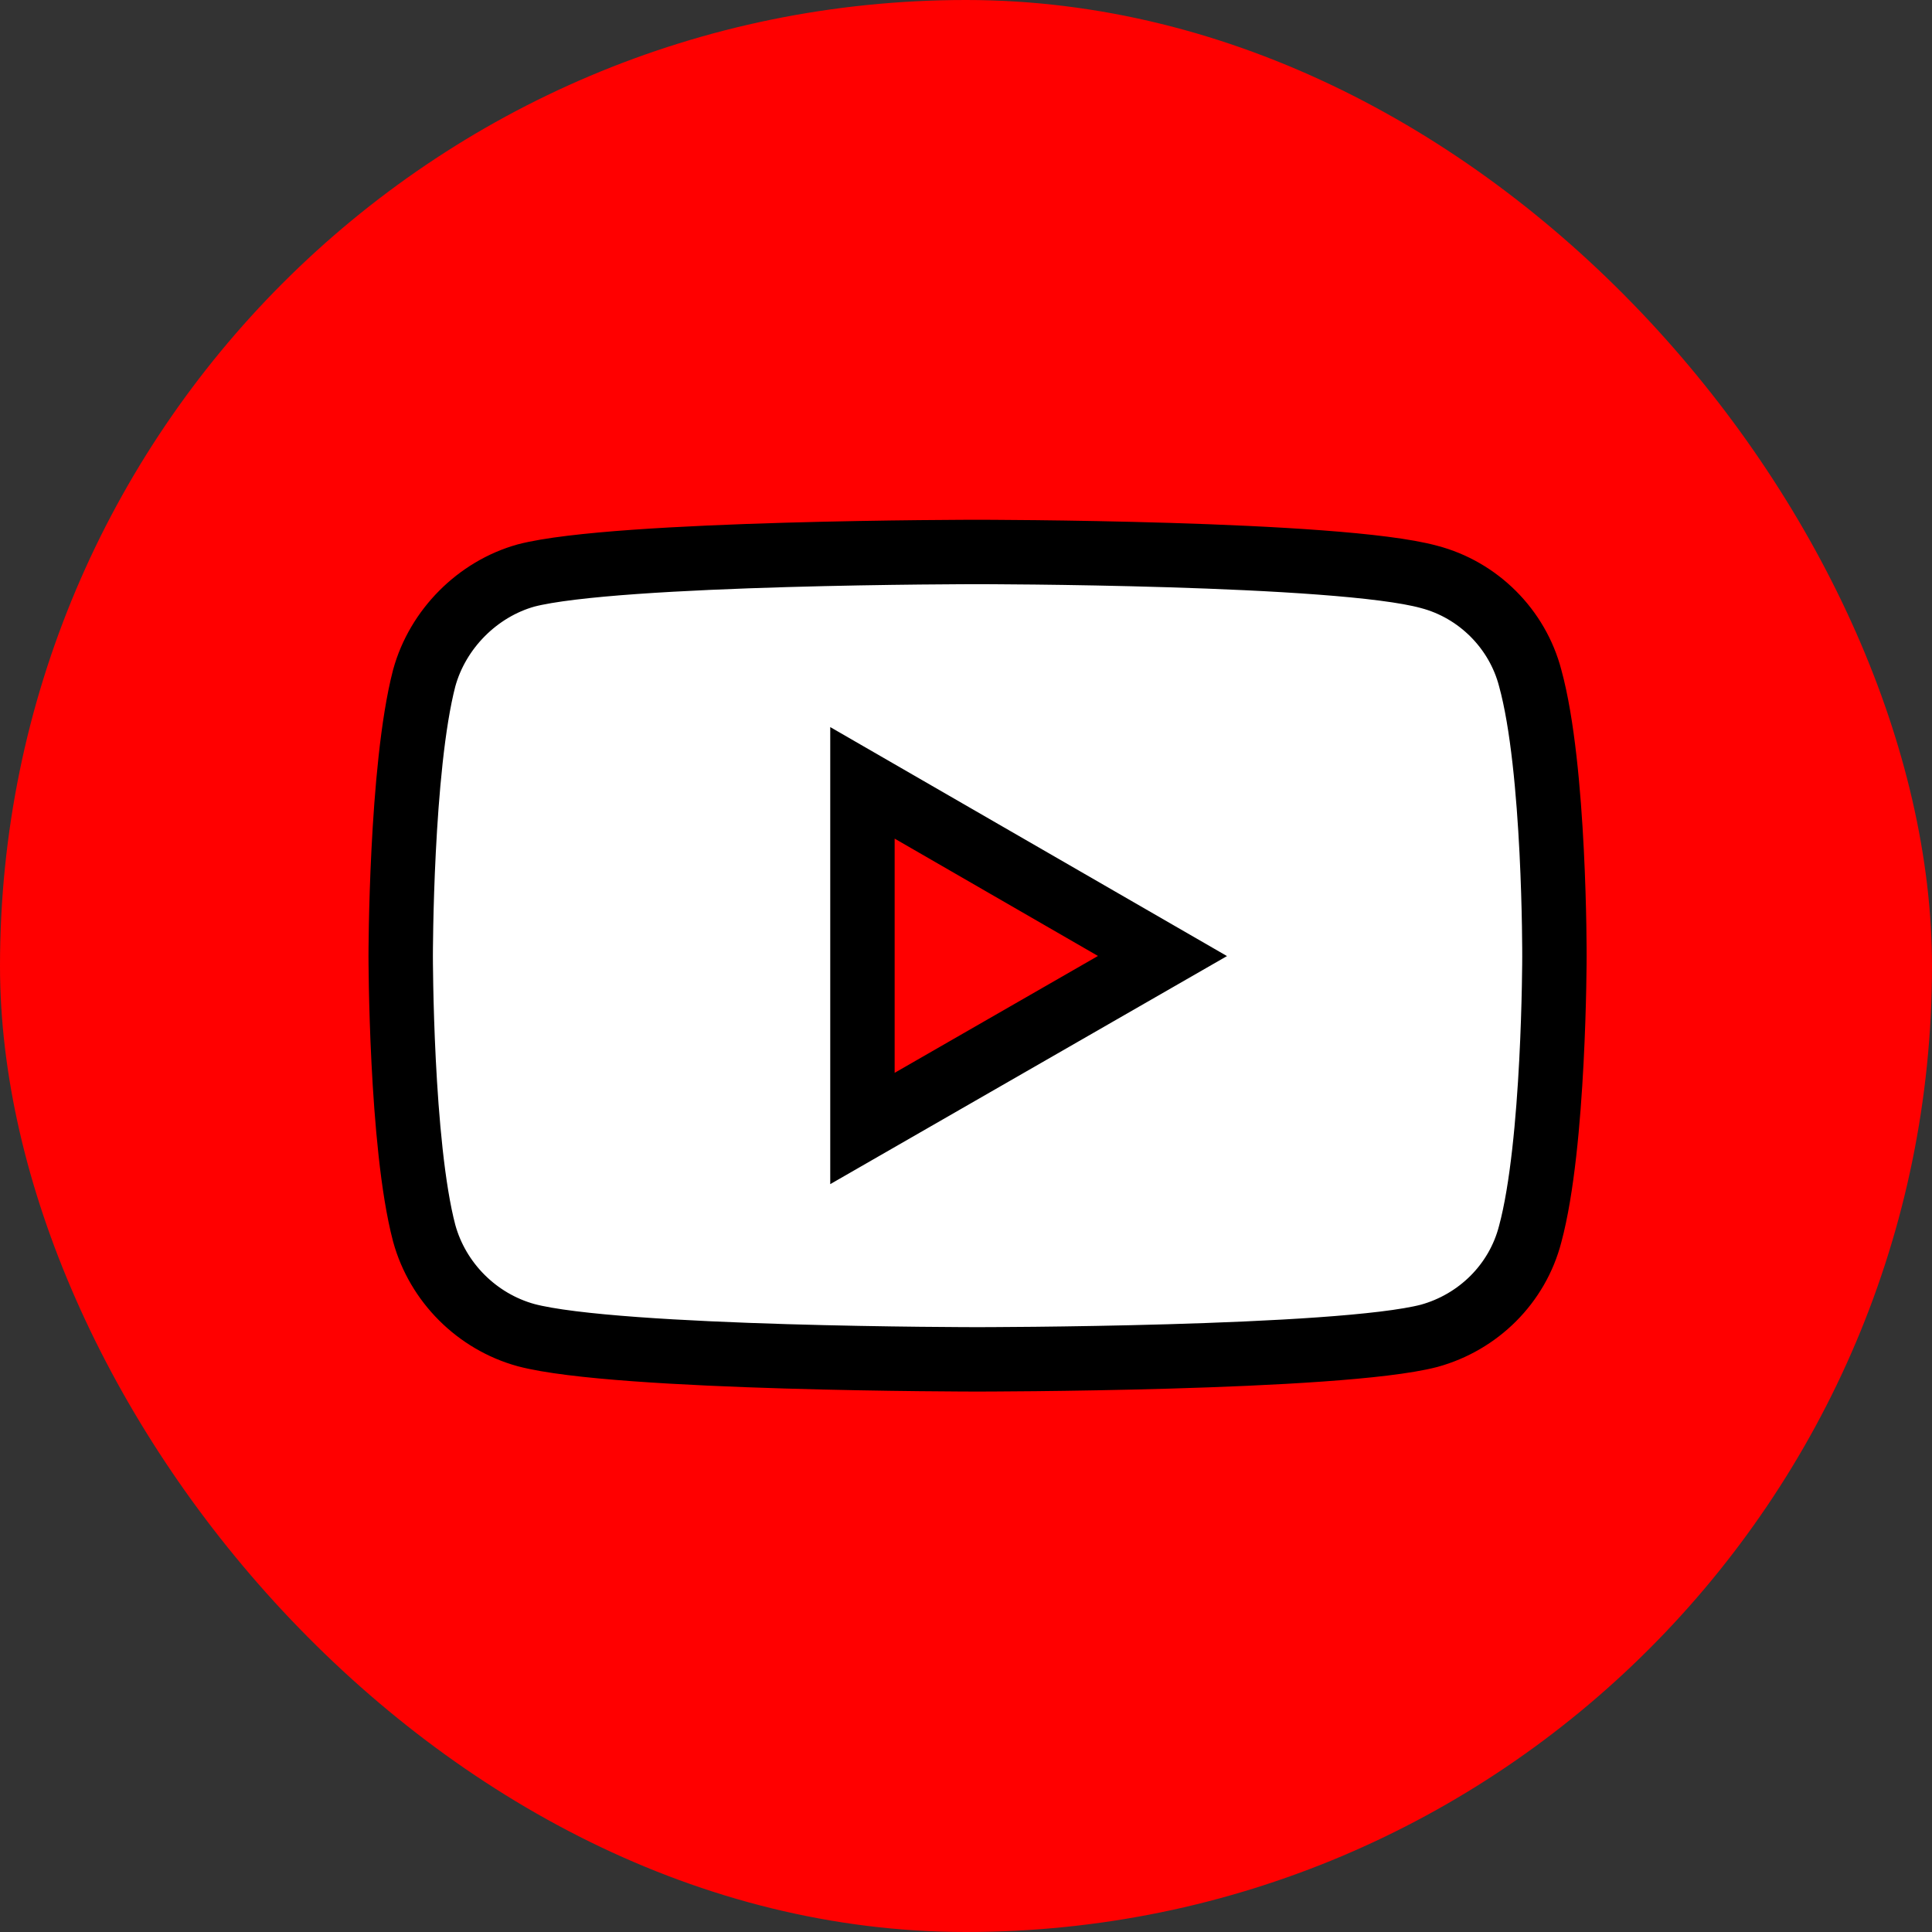
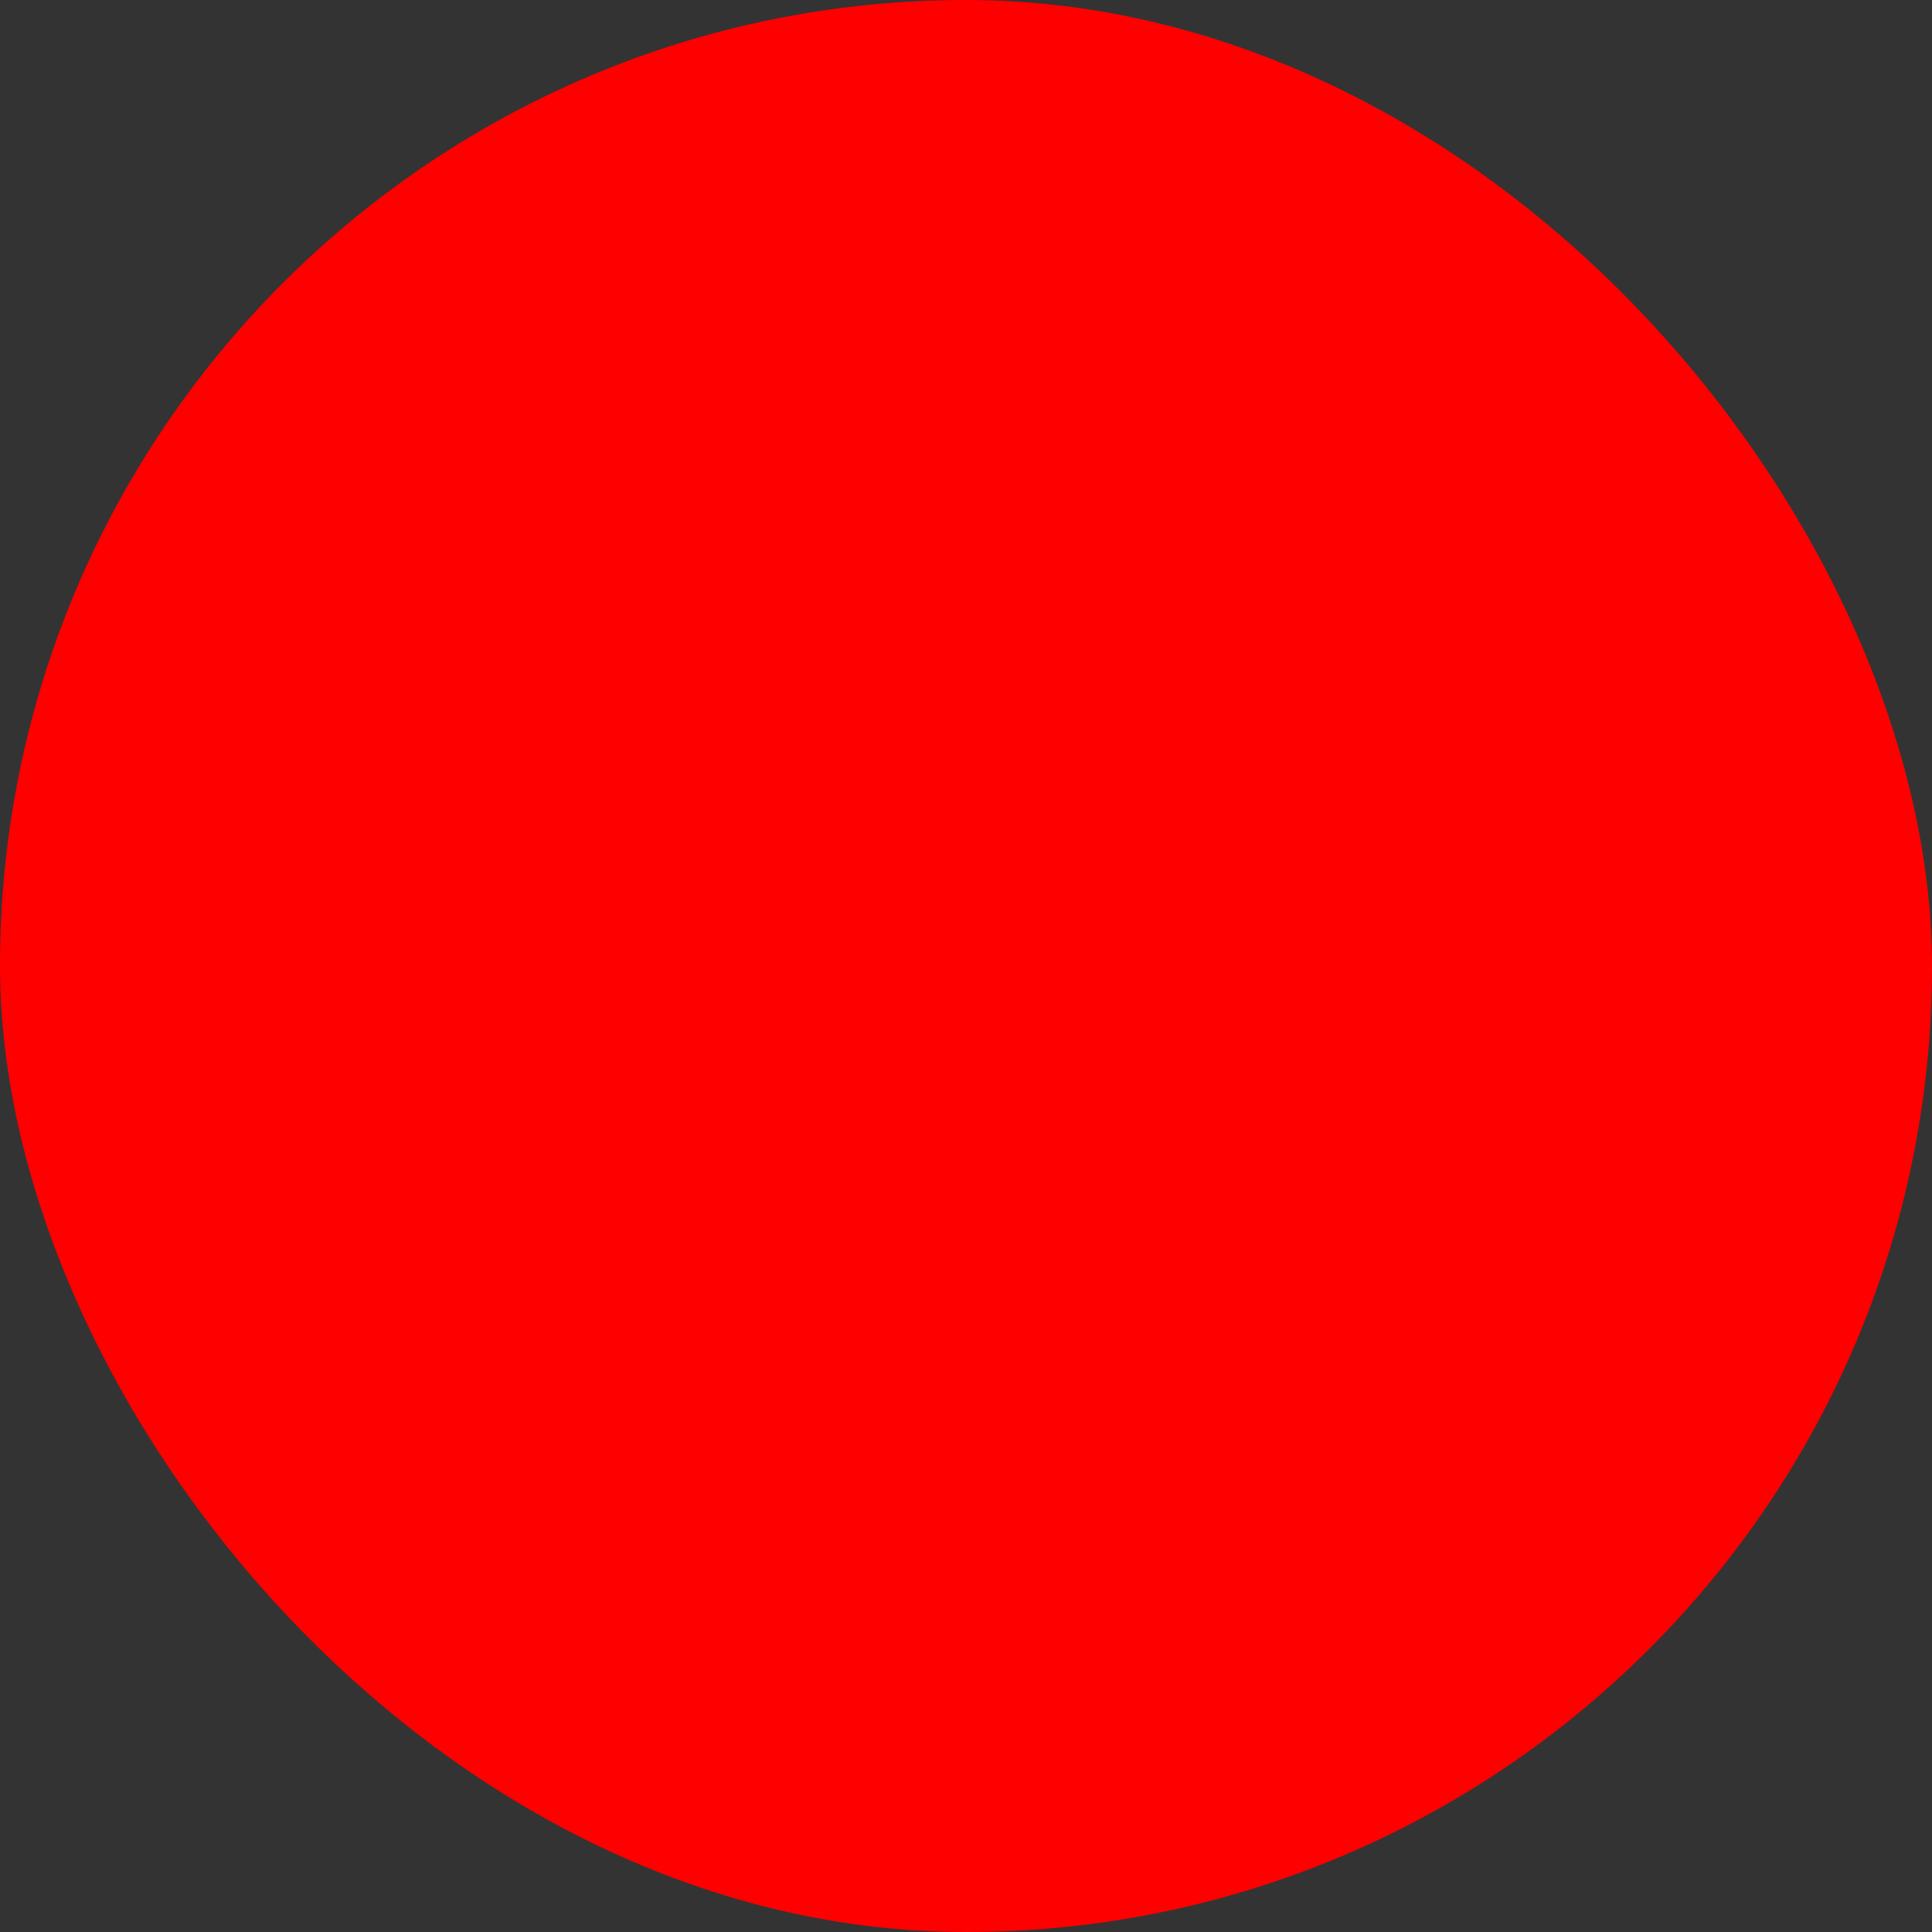
<svg xmlns="http://www.w3.org/2000/svg" width="30" height="30" xml:space="preserve">
  <rect width="100%" height="100%" fill="#333333" stroke="none" />
  <g>
    <title>Layer 1</title>
    <rect id="svg_1" ry="150" fill="red" height="30" width="30" />
-     <path stroke="null" id="svg_2" d="m15.174,8.571s-5.599,0 -7.005,0.365c-0.752,0.21 -1.372,0.83 -1.582,1.593c-0.365,1.405 -0.365,4.316 -0.365,4.316s0,2.921 0.365,4.305c0.21,0.764 0.819,1.372 1.582,1.582c1.416,0.376 7.005,0.376 7.005,0.376s5.61,0 7.016,-0.365c0.764,-0.21 1.372,-0.808 1.571,-1.582c0.376,-1.394 0.376,-4.305 0.376,-4.305s0.011,-2.921 -0.376,-4.327c-0.199,-0.764 -0.808,-1.372 -1.571,-1.571c-1.405,-0.387 -7.016,-0.387 -7.016,-0.387zm-1.782,3.585l4.659,2.689l-4.659,2.678l0,-5.367z" fill="#fff" />
  </g>
</svg>